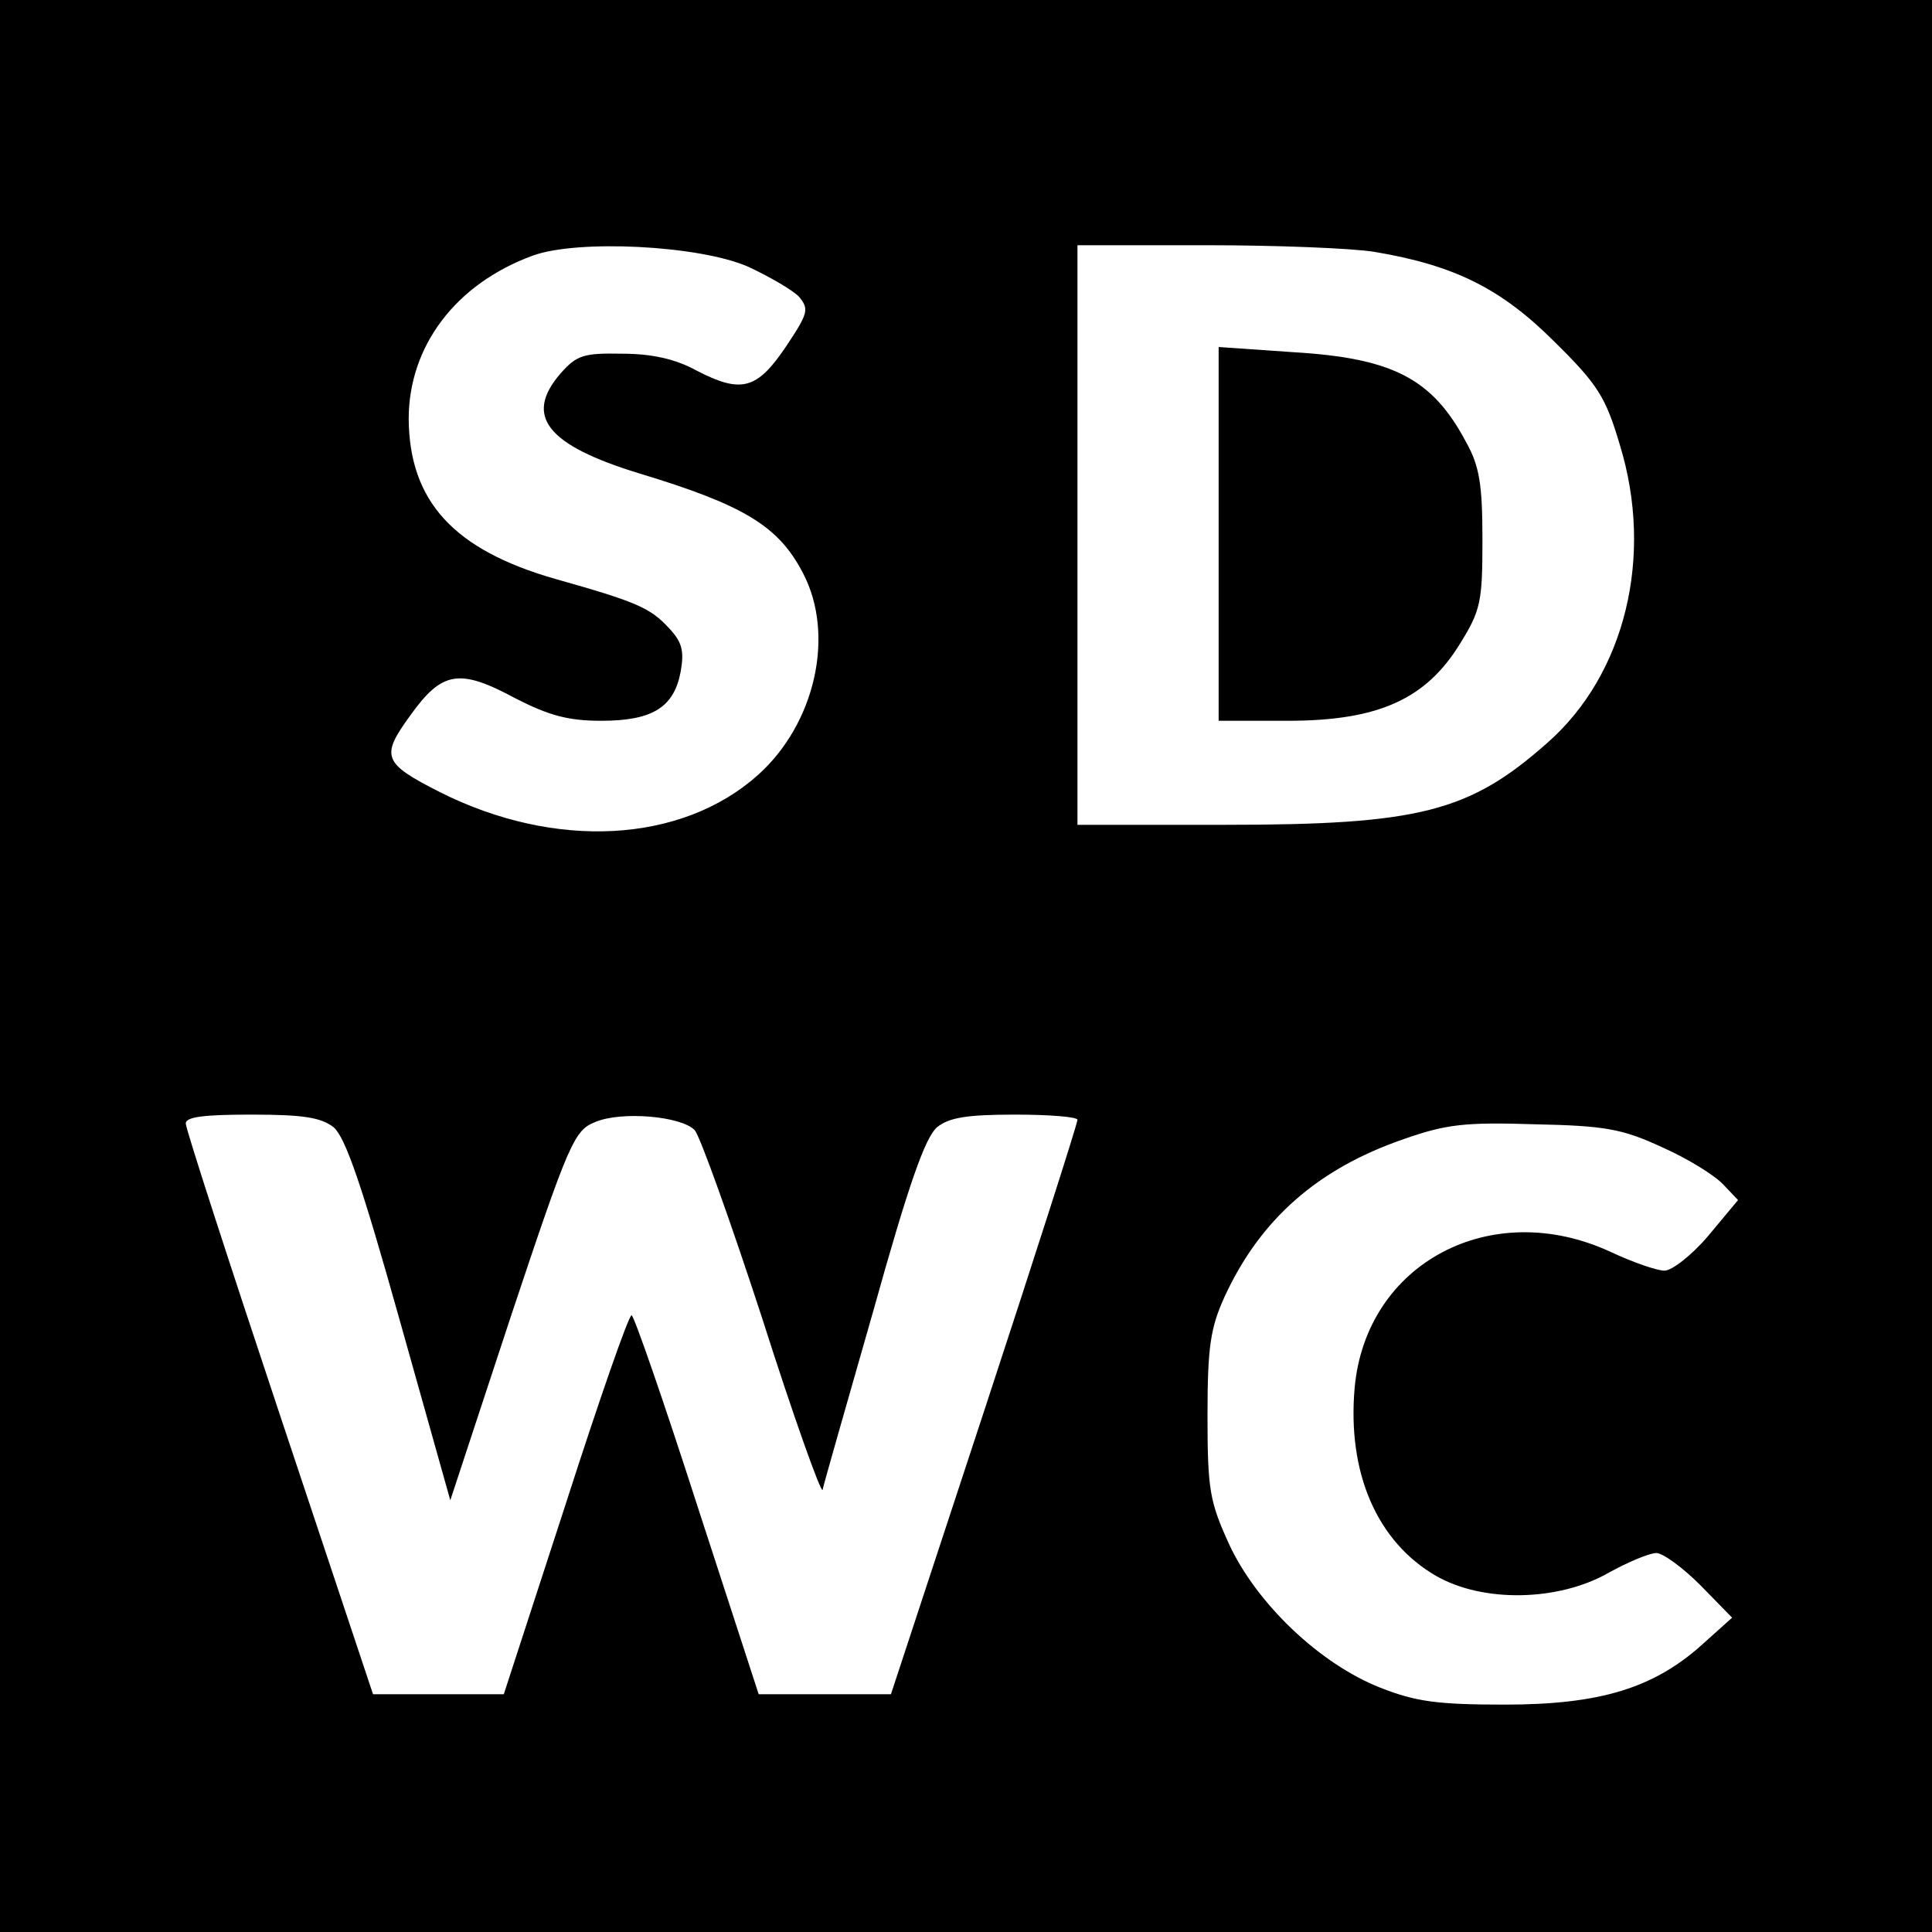
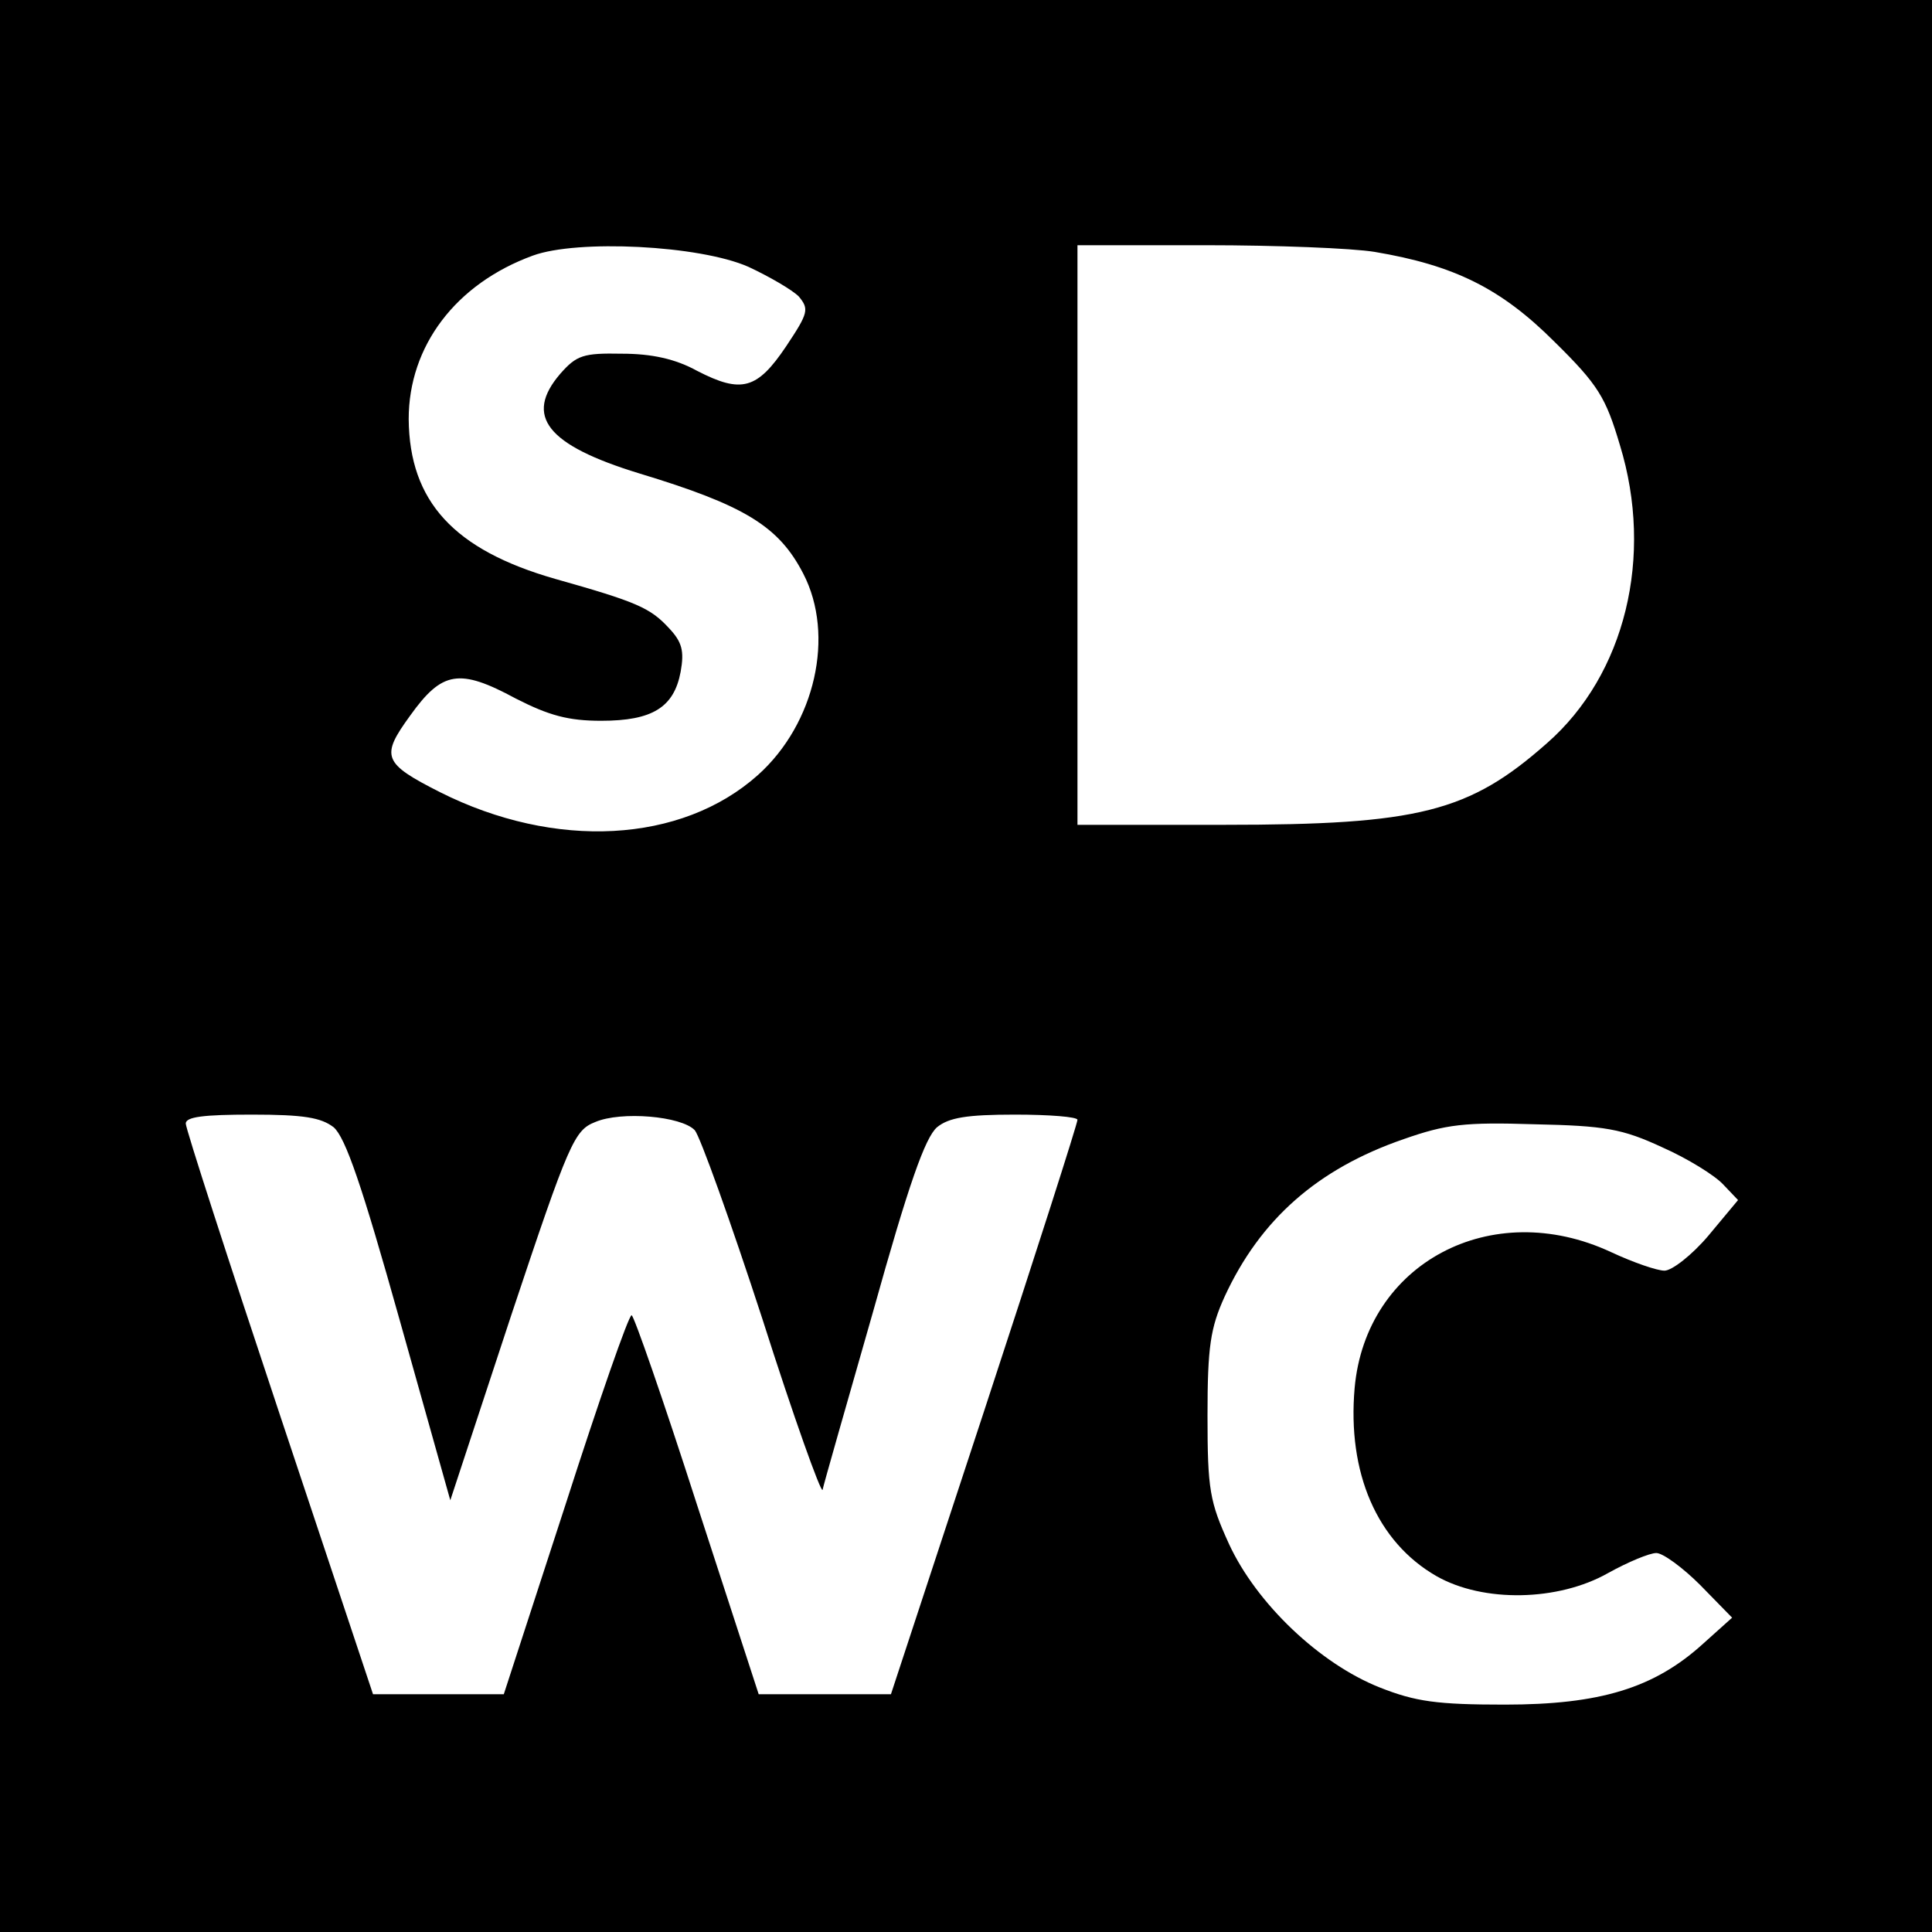
<svg xmlns="http://www.w3.org/2000/svg" version="1.0" width="260pt" height="260pt" viewBox="0 0 260 260" preserveAspectRatio="xMidYMid meet">
  <g transform="translate(0,260) scale(0.1,-0.1)" fill="#000000" stroke="none">
    <path d="M0 1300 l0 -1300 1300 0 1300 0 0 1300 0 1300 -1300 0 -1300 0 0 -1300z m1007 941 c28 -13 59 -31 68 -40 14 -17 13 -22 -17 -67 -39 -58 -60 -64 -120 -33 -29 16 -61 23 -101 23 -52 1 -61 -2 -83 -27 -49 -57 -18 -96 106 -134 142 -43 188 -71 221 -135 43 -83 16 -202 -61 -271 -103 -92 -273 -101 -428 -23 -77 39 -80 48 -40 103 43 60 66 64 142 23 45 -23 71 -30 115 -30 69 0 98 18 107 66 5 28 2 40 -16 59 -25 27 -43 35 -153 66 -136 39 -196 104 -197 215 0 98 63 182 167 220 60 22 224 14 290 -15z m843 20 c107 -18 170 -49 242 -121 59 -58 69 -75 88 -139 46 -150 7 -309 -98 -401 -105 -93 -173 -110 -434 -110 l-198 0 0 390 0 390 173 0 c94 0 197 -4 227 -9z m-1401 -1178 c16 -14 38 -78 89 -260 l68 -242 82 249 c78 234 85 249 113 260 35 15 116 8 134 -11 7 -8 48 -122 91 -254 42 -132 79 -235 81 -230 1 6 32 114 68 240 48 172 70 234 86 248 16 13 40 17 105 17 46 0 84 -3 84 -7 0 -5 -56 -180 -125 -390 l-126 -383 -89 0 -89 0 -83 255 c-45 140 -85 255 -88 255 -4 0 -44 -115 -89 -255 l-83 -255 -88 0 -88 0 -126 378 c-69 207 -126 383 -126 390 0 9 24 12 89 12 70 0 93 -4 110 -17z m1788 -27 c34 -15 71 -38 82 -50 l20 -21 -40 -48 c-22 -26 -49 -47 -59 -47 -10 0 -42 11 -72 25 -161 75 -330 -15 -345 -183 -10 -114 30 -207 110 -253 63 -36 164 -34 231 4 27 15 56 27 65 27 9 0 36 -20 59 -43 l43 -44 -39 -35 c-66 -60 -139 -82 -267 -82 -91 0 -120 4 -168 23 -81 32 -166 113 -203 193 -26 57 -29 73 -29 173 0 93 4 118 23 160 48 104 125 172 241 212 57 20 82 23 176 20 95 -2 118 -6 172 -31z" />
-     <path d="M1640 1882 l0 -252 93 0 c122 0 186 29 232 104 28 45 30 57 30 140 0 74 -4 99 -22 131 -45 85 -98 113 -232 121 l-101 7 0 -251z" />
  </g>
</svg>